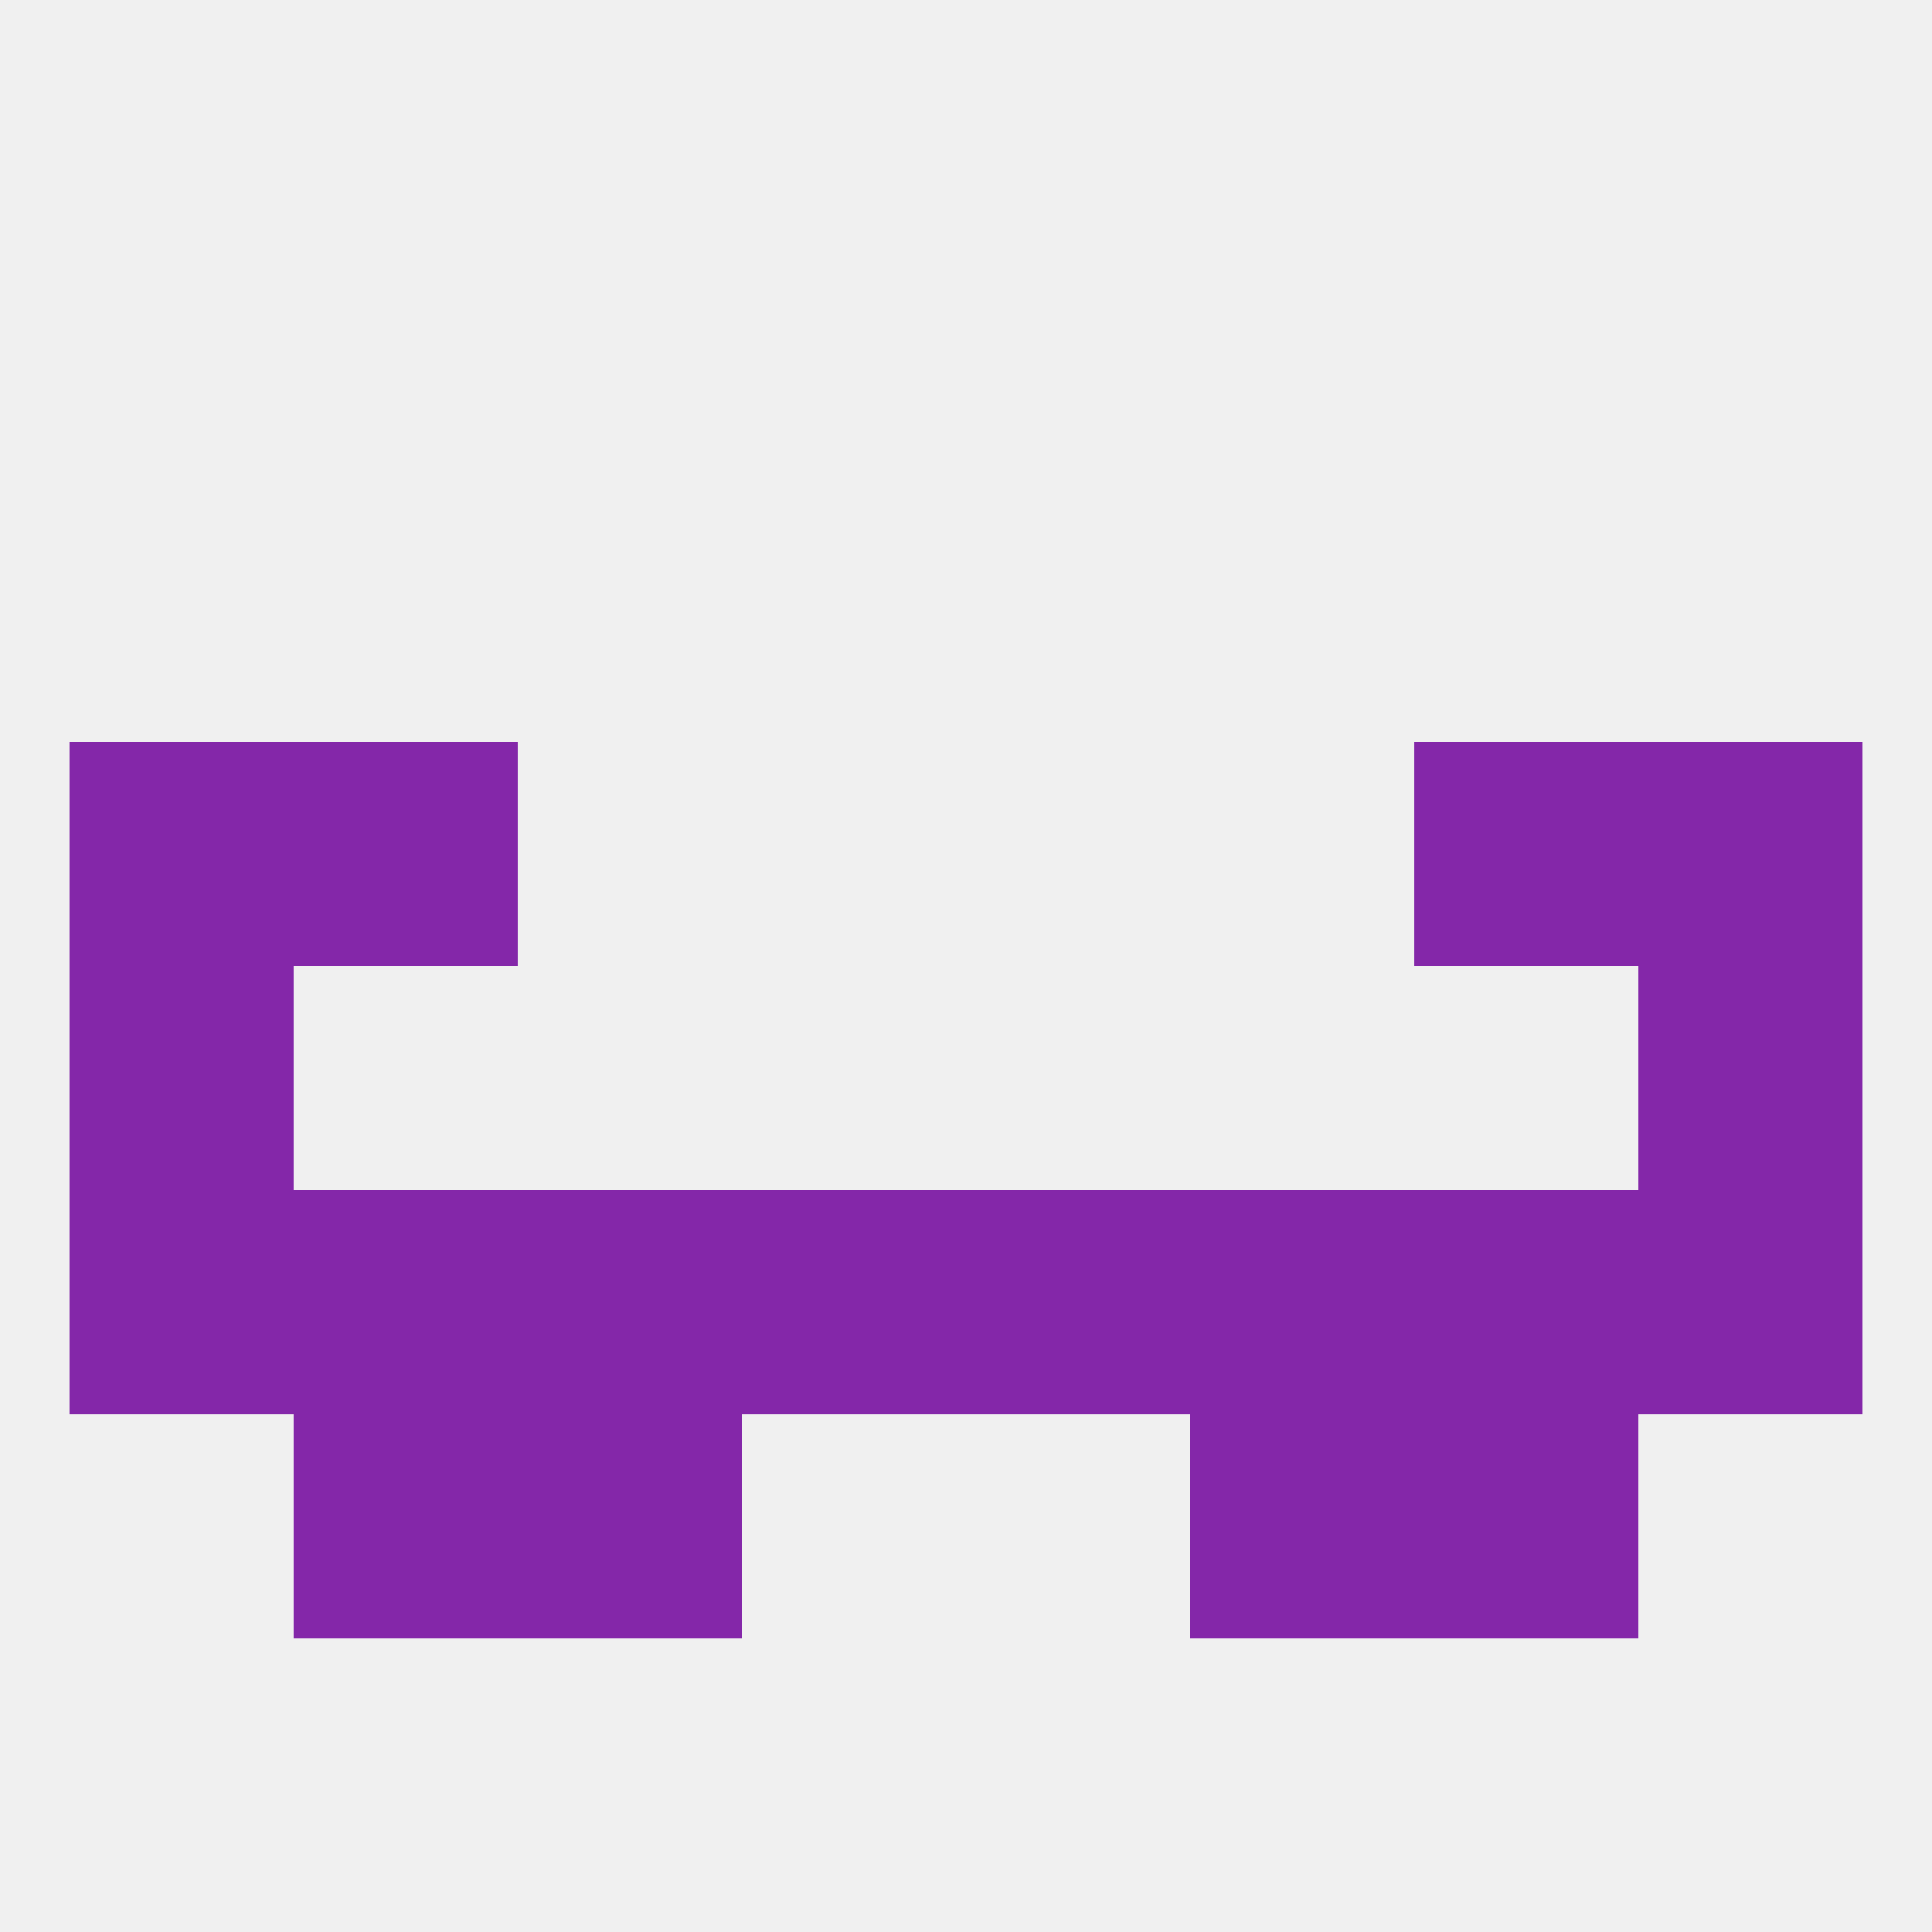
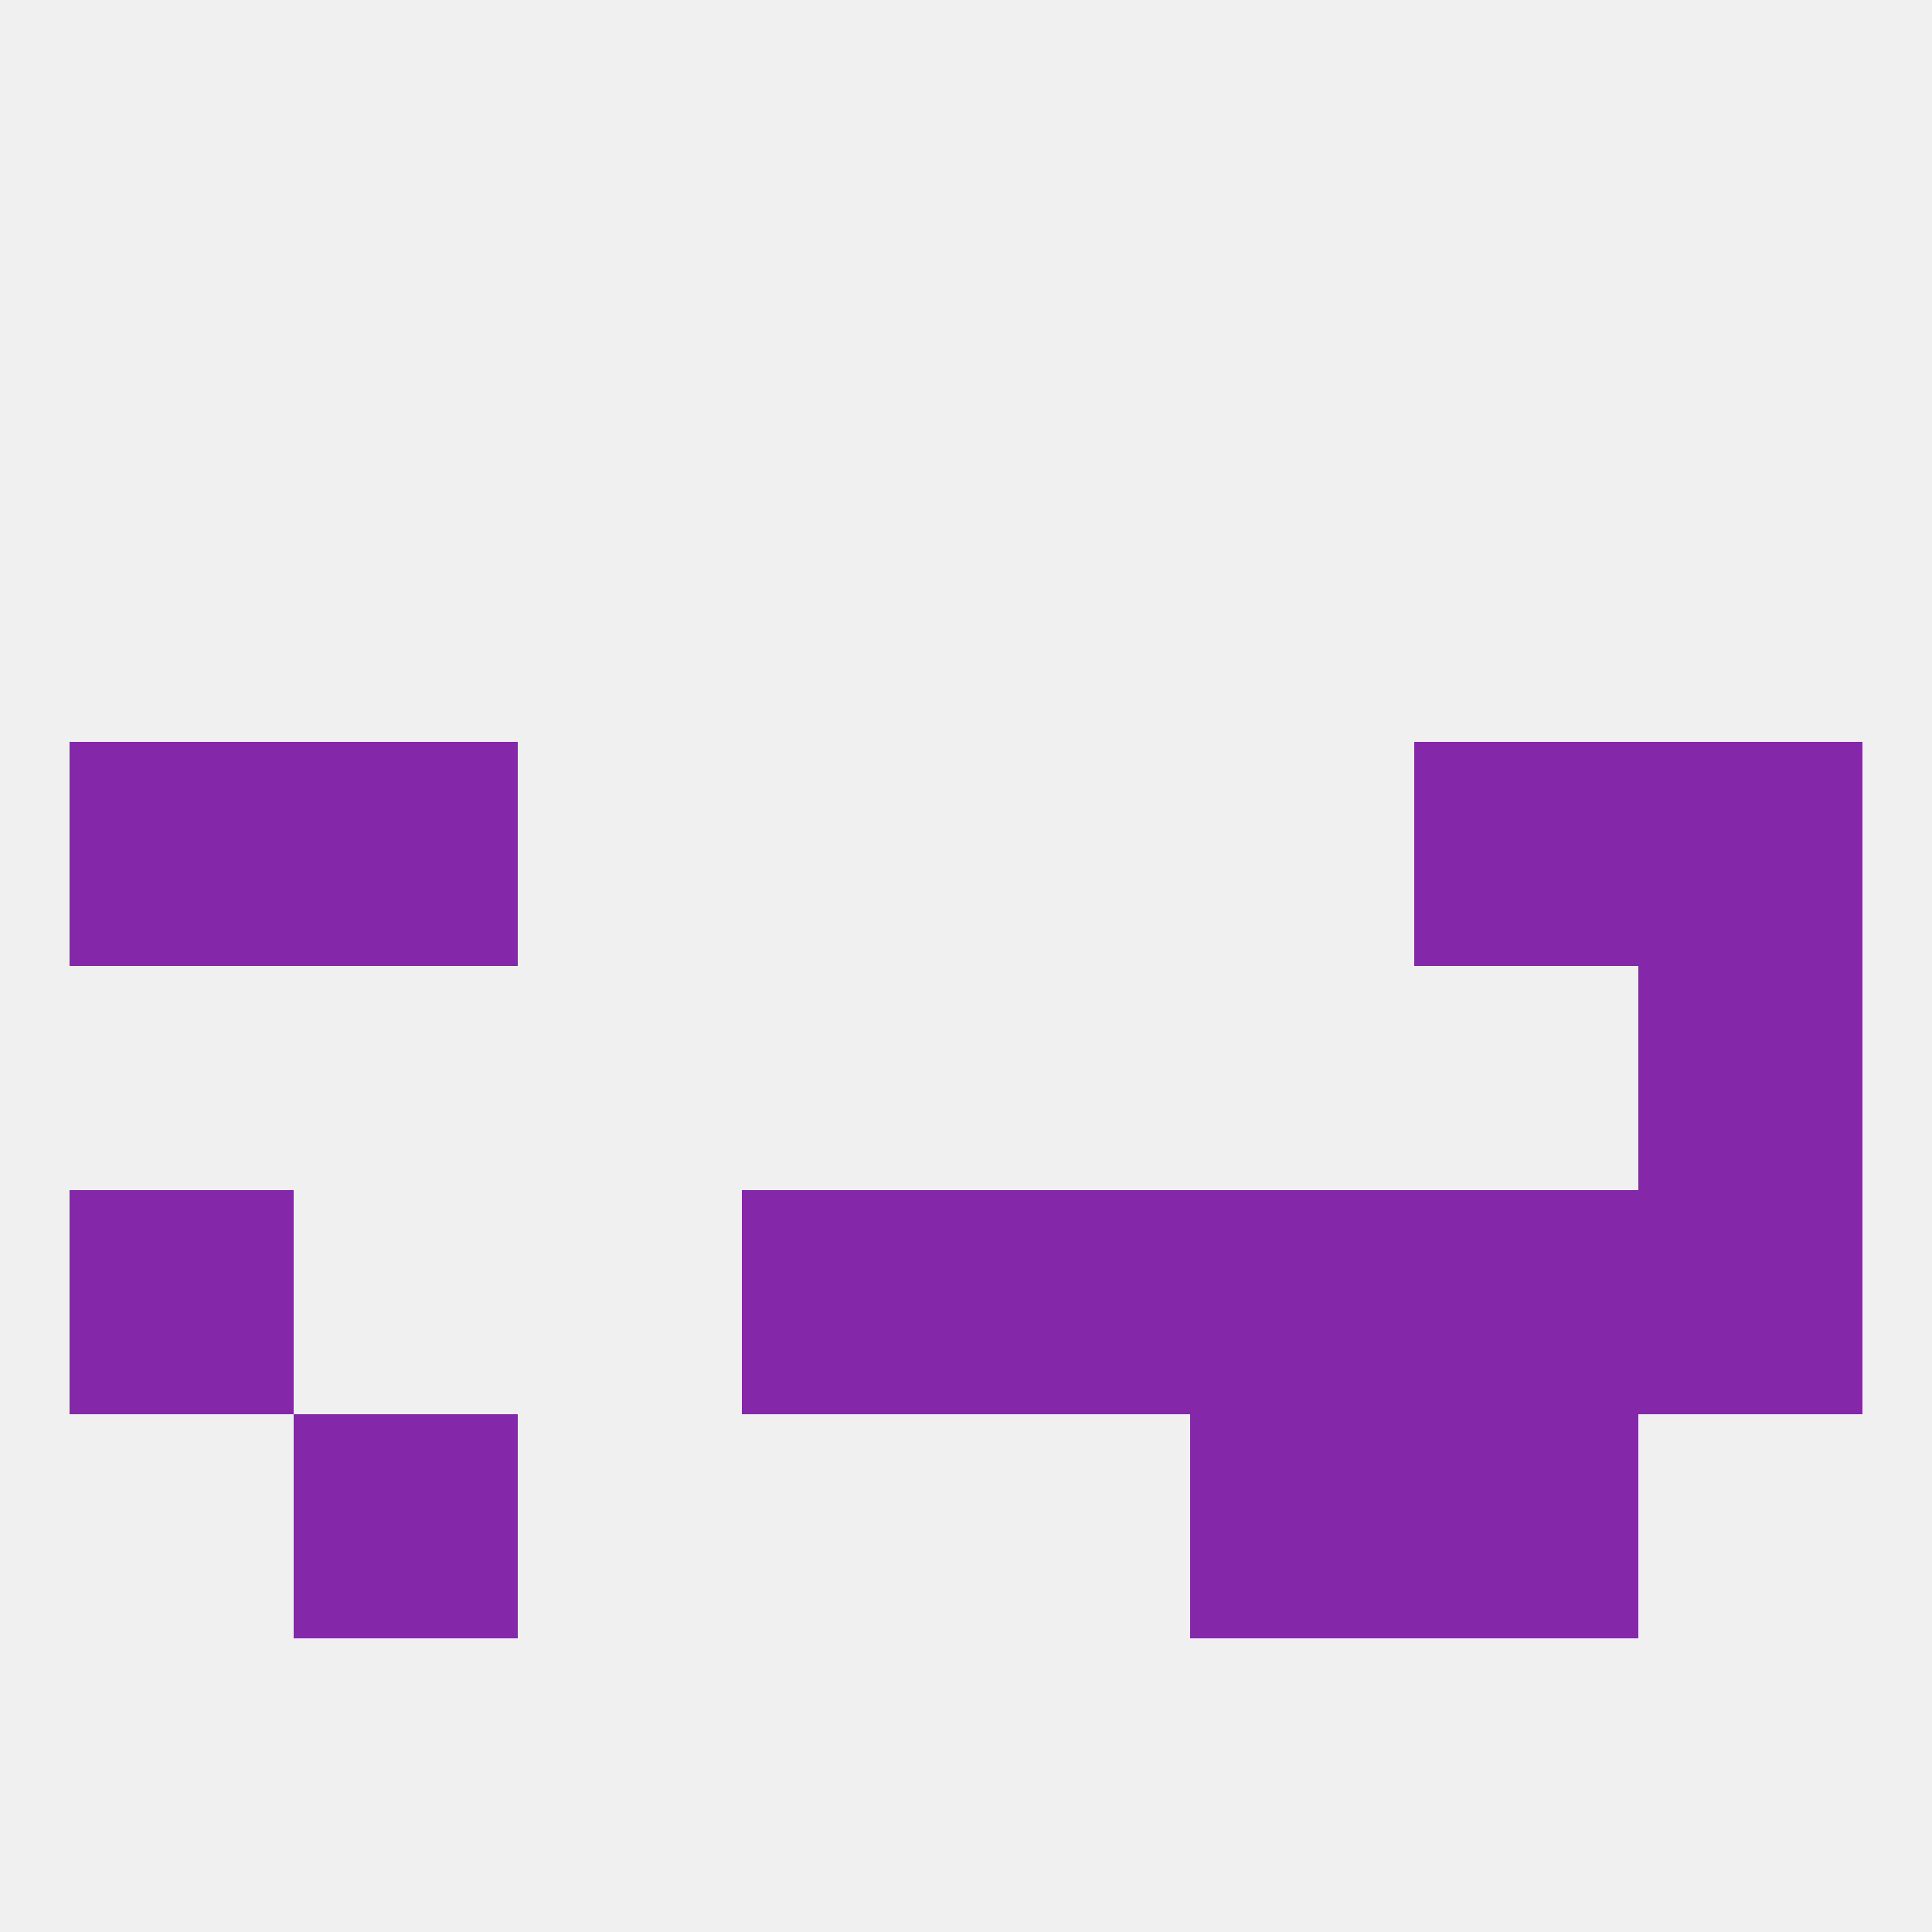
<svg xmlns="http://www.w3.org/2000/svg" version="1.1" baseprofile="full" width="250" height="250" viewBox="0 0 250 250">
  <rect width="100%" height="100%" fill="rgba(240,240,240,255)" />
-   <rect x="9" y="125" width="29" height="29" fill="rgba(132,39,169,255)" />
  <rect x="212" y="125" width="29" height="29" fill="rgba(132,39,169,255)" />
  <rect x="9" y="96" width="29" height="29" fill="rgba(132,39,169,255)" />
  <rect x="212" y="96" width="29" height="29" fill="rgba(132,39,169,255)" />
  <rect x="38" y="96" width="29" height="29" fill="rgba(132,39,169,255)" />
  <rect x="183" y="96" width="29" height="29" fill="rgba(132,39,169,255)" />
-   <rect x="38" y="154" width="29" height="29" fill="rgba(132,39,169,255)" />
  <rect x="183" y="154" width="29" height="29" fill="rgba(132,39,169,255)" />
-   <rect x="67" y="154" width="29" height="29" fill="rgba(132,39,169,255)" />
  <rect x="154" y="154" width="29" height="29" fill="rgba(132,39,169,255)" />
  <rect x="96" y="154" width="29" height="29" fill="rgba(132,39,169,255)" />
  <rect x="125" y="154" width="29" height="29" fill="rgba(132,39,169,255)" />
  <rect x="9" y="154" width="29" height="29" fill="rgba(132,39,169,255)" />
  <rect x="212" y="154" width="29" height="29" fill="rgba(132,39,169,255)" />
  <rect x="38" y="183" width="29" height="29" fill="rgba(132,39,169,255)" />
  <rect x="183" y="183" width="29" height="29" fill="rgba(132,39,169,255)" />
-   <rect x="67" y="183" width="29" height="29" fill="rgba(132,39,169,255)" />
  <rect x="154" y="183" width="29" height="29" fill="rgba(132,39,169,255)" />
</svg>